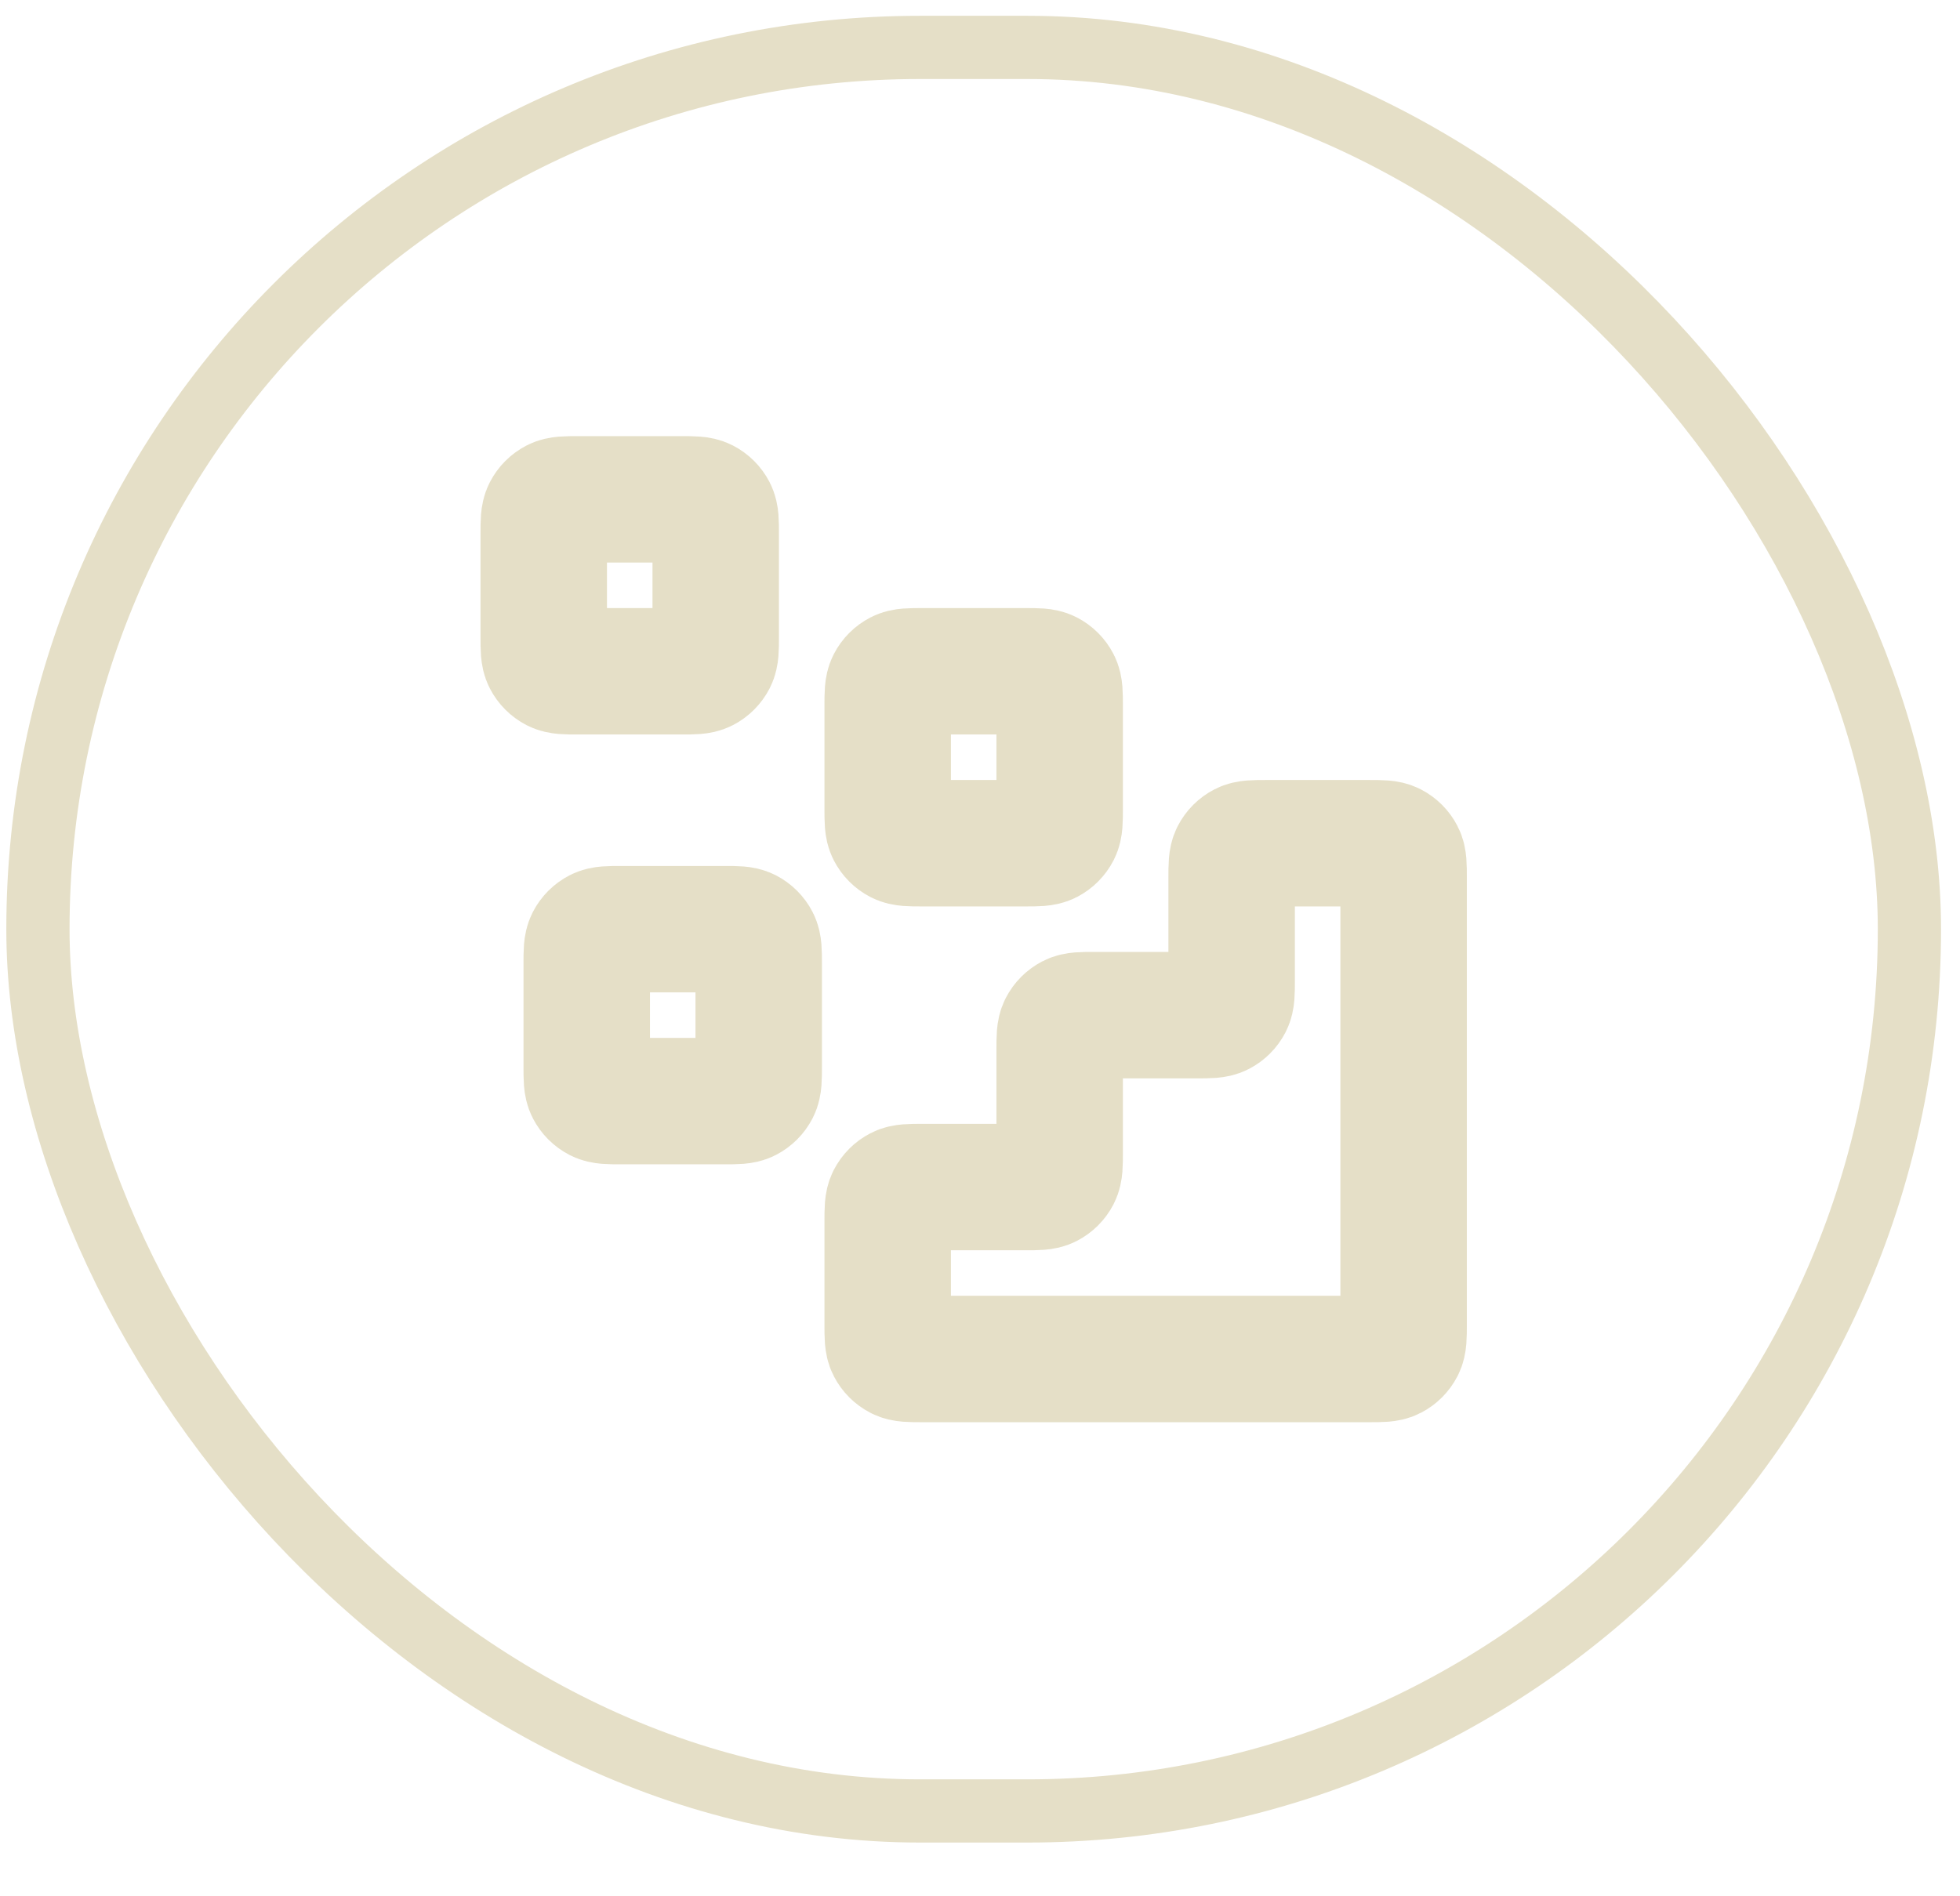
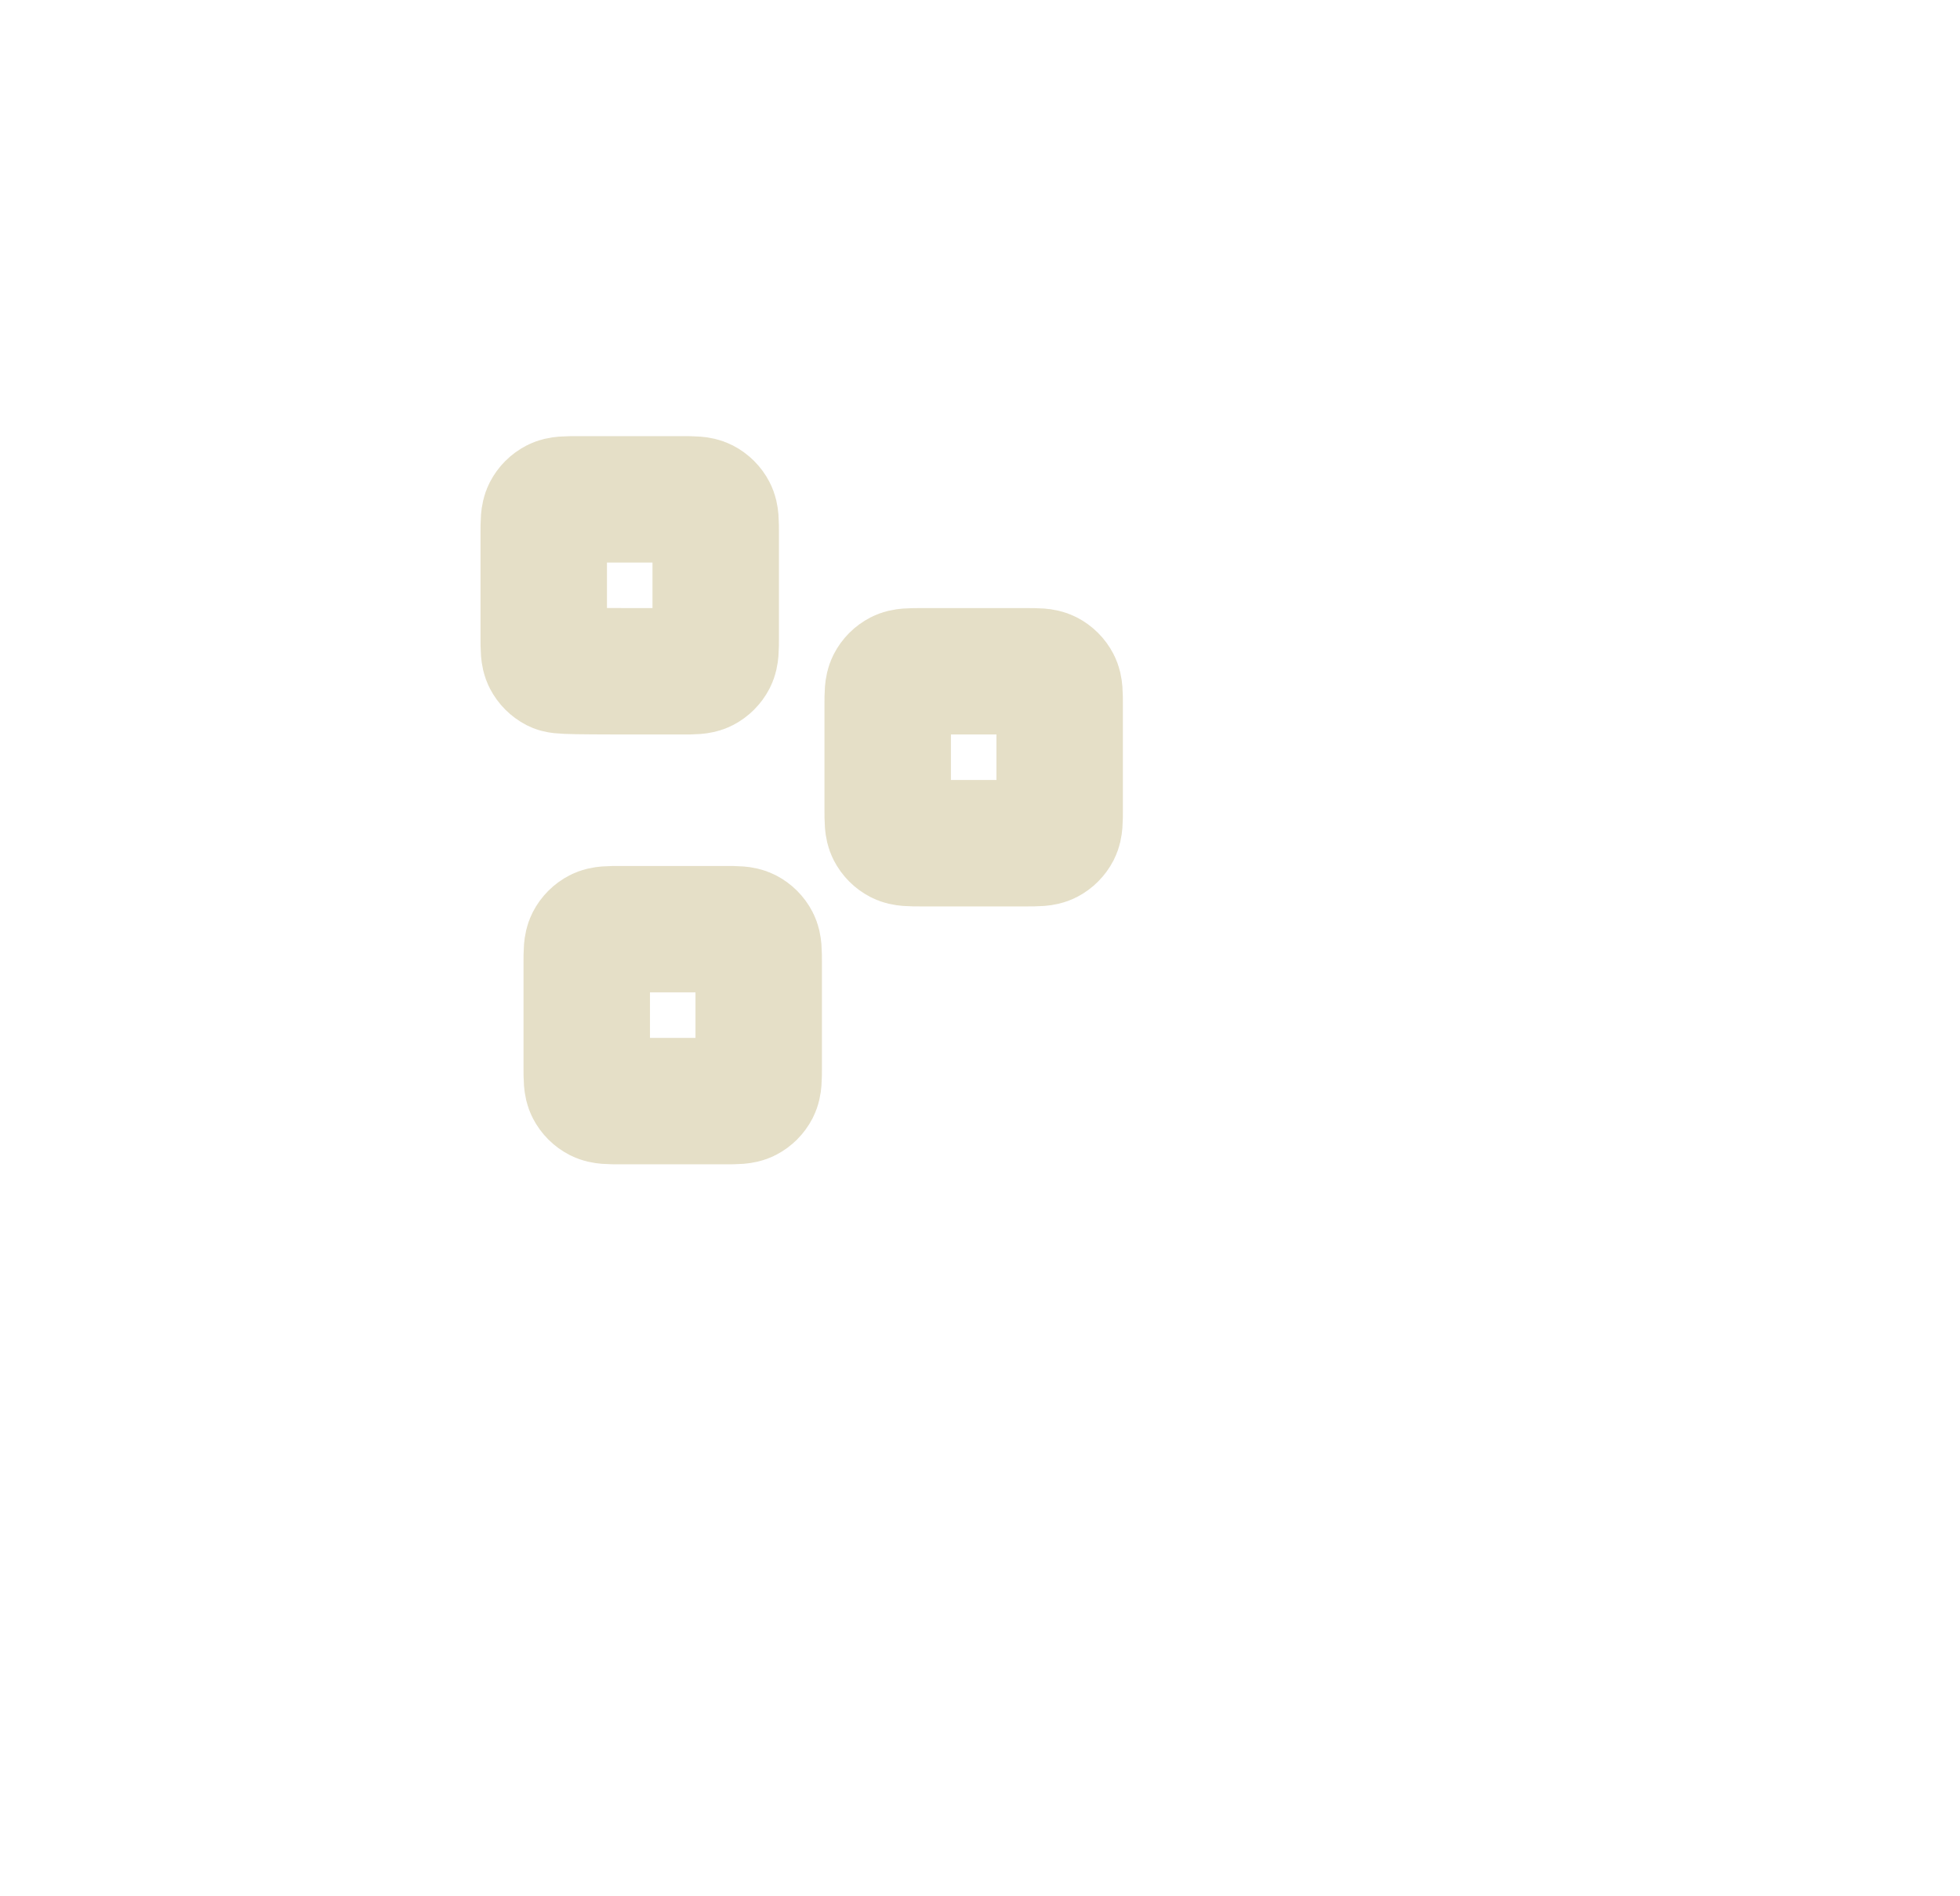
<svg xmlns="http://www.w3.org/2000/svg" width="31" height="30" viewBox="0 0 31 30" fill="none">
-   <rect x="0.6" y="0.75" width="29.6" height="27.9" rx="13.95" stroke="#E5DFC7" />
-   <path d="M21.656 21.5C21.846 21.5 21.942 21.5 22.014 21.463C22.078 21.43 22.13 21.378 22.163 21.314C22.2 21.242 22.2 21.146 22.2 20.956V13.884C22.2 13.694 22.2 13.598 22.163 13.526C22.13 13.462 22.078 13.41 22.014 13.377C21.942 13.34 21.846 13.34 21.656 13.34L20.024 13.34C19.834 13.34 19.738 13.34 19.666 13.377C19.602 13.41 19.55 13.462 19.517 13.526C19.48 13.598 19.48 13.694 19.48 13.884V15.516C19.48 15.706 19.48 15.802 19.443 15.874C19.41 15.938 19.358 15.99 19.294 16.023C19.222 16.06 19.126 16.06 18.936 16.06H17.304C17.114 16.06 17.018 16.06 16.946 16.097C16.882 16.13 16.83 16.182 16.797 16.246C16.76 16.318 16.76 16.414 16.76 16.604V18.236C16.76 18.426 16.76 18.522 16.723 18.594C16.69 18.658 16.638 18.71 16.574 18.743C16.502 18.78 16.406 18.78 16.216 18.78H14.584C14.394 18.78 14.298 18.78 14.226 18.817C14.162 18.85 14.11 18.902 14.077 18.966C14.04 19.038 14.04 19.134 14.04 19.324V20.956C14.04 21.146 14.04 21.242 14.077 21.314C14.11 21.378 14.162 21.43 14.226 21.463C14.298 21.5 14.394 21.5 14.584 21.5L21.656 21.5Z" stroke="#E5DFC7" stroke-width="2" stroke-linecap="round" stroke-linejoin="round" />
  <path d="M14.04 11.164C14.04 10.974 14.04 10.878 14.077 10.806C14.11 10.742 14.162 10.69 14.226 10.657C14.298 10.62 14.394 10.62 14.584 10.62H16.216C16.406 10.62 16.502 10.62 16.574 10.657C16.638 10.69 16.69 10.742 16.723 10.806C16.76 10.878 16.76 10.974 16.76 11.164V12.796C16.76 12.986 16.76 13.082 16.723 13.154C16.69 13.218 16.638 13.27 16.574 13.303C16.502 13.34 16.406 13.34 16.216 13.34H14.584C14.394 13.34 14.298 13.34 14.226 13.303C14.162 13.27 14.11 13.218 14.077 13.154C14.04 13.082 14.04 12.986 14.04 12.796V11.164Z" stroke="#E5DFC7" stroke-width="2" stroke-linecap="round" stroke-linejoin="round" />
  <path d="M9.28 15.244C9.28 15.054 9.28 14.958 9.317 14.886C9.35 14.822 9.402 14.77 9.466 14.737C9.538 14.7 9.634 14.7 9.824 14.7H11.456C11.646 14.7 11.742 14.7 11.814 14.737C11.878 14.77 11.93 14.822 11.963 14.886C12 14.958 12 15.054 12 15.244V16.876C12 17.066 12 17.162 11.963 17.234C11.93 17.298 11.878 17.35 11.814 17.383C11.742 17.42 11.646 17.42 11.456 17.42H9.824C9.634 17.42 9.538 17.42 9.466 17.383C9.402 17.35 9.35 17.298 9.317 17.234C9.28 17.162 9.28 17.066 9.28 16.876V15.244Z" stroke="#E5DFC7" stroke-width="2" stroke-linecap="round" stroke-linejoin="round" />
-   <path d="M8.6 8.444C8.6 8.254 8.6 8.158 8.637 8.086C8.67 8.022 8.722 7.97 8.786 7.937C8.858 7.9 8.954 7.9 9.144 7.9H10.776C10.966 7.9 11.062 7.9 11.134 7.937C11.198 7.97 11.25 8.022 11.283 8.086C11.32 8.158 11.32 8.254 11.32 8.444V10.076C11.32 10.266 11.32 10.362 11.283 10.434C11.25 10.498 11.198 10.55 11.134 10.583C11.062 10.62 10.966 10.62 10.776 10.62H9.144C8.954 10.62 8.858 10.62 8.786 10.583C8.722 10.55 8.67 10.498 8.637 10.434C8.6 10.362 8.6 10.266 8.6 10.076V8.444Z" stroke="#E5DFC7" stroke-width="2" stroke-linecap="round" stroke-linejoin="round" />
+   <path d="M8.6 8.444C8.6 8.254 8.6 8.158 8.637 8.086C8.67 8.022 8.722 7.97 8.786 7.937C8.858 7.9 8.954 7.9 9.144 7.9H10.776C10.966 7.9 11.062 7.9 11.134 7.937C11.198 7.97 11.25 8.022 11.283 8.086C11.32 8.158 11.32 8.254 11.32 8.444V10.076C11.32 10.266 11.32 10.362 11.283 10.434C11.25 10.498 11.198 10.55 11.134 10.583C11.062 10.62 10.966 10.62 10.776 10.62C8.954 10.62 8.858 10.62 8.786 10.583C8.722 10.55 8.67 10.498 8.637 10.434C8.6 10.362 8.6 10.266 8.6 10.076V8.444Z" stroke="#E5DFC7" stroke-width="2" stroke-linecap="round" stroke-linejoin="round" />
</svg>